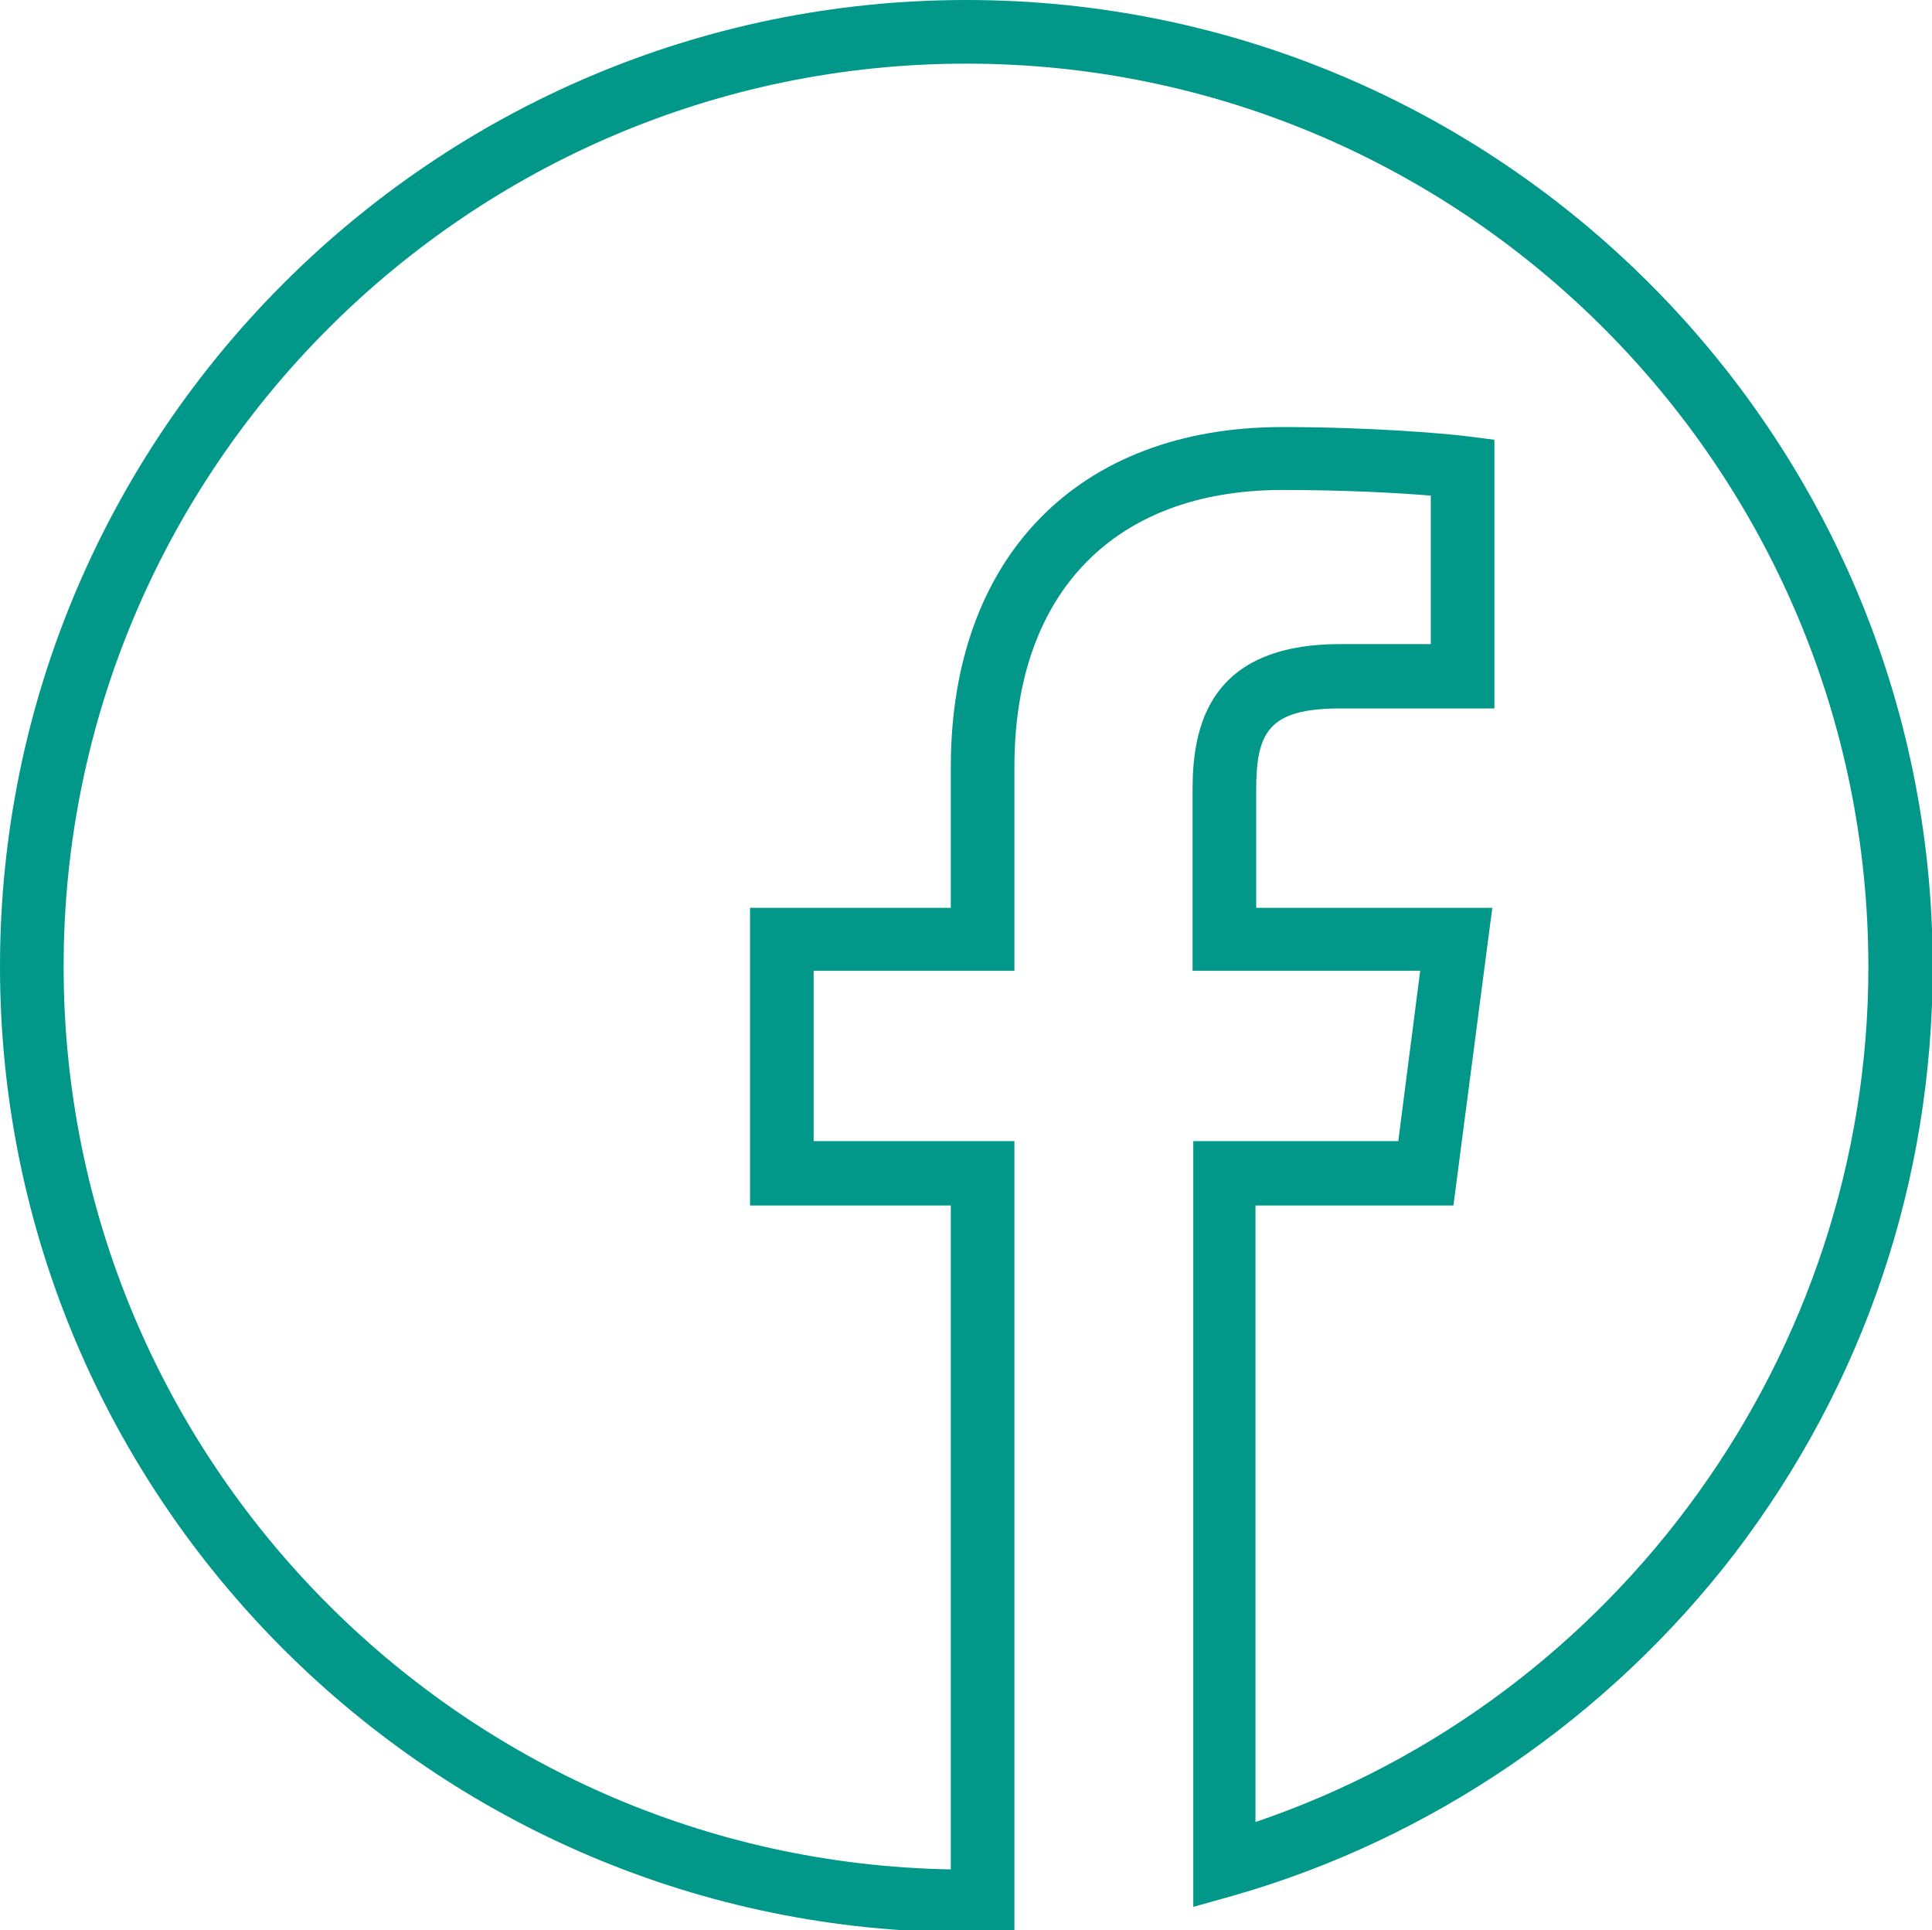
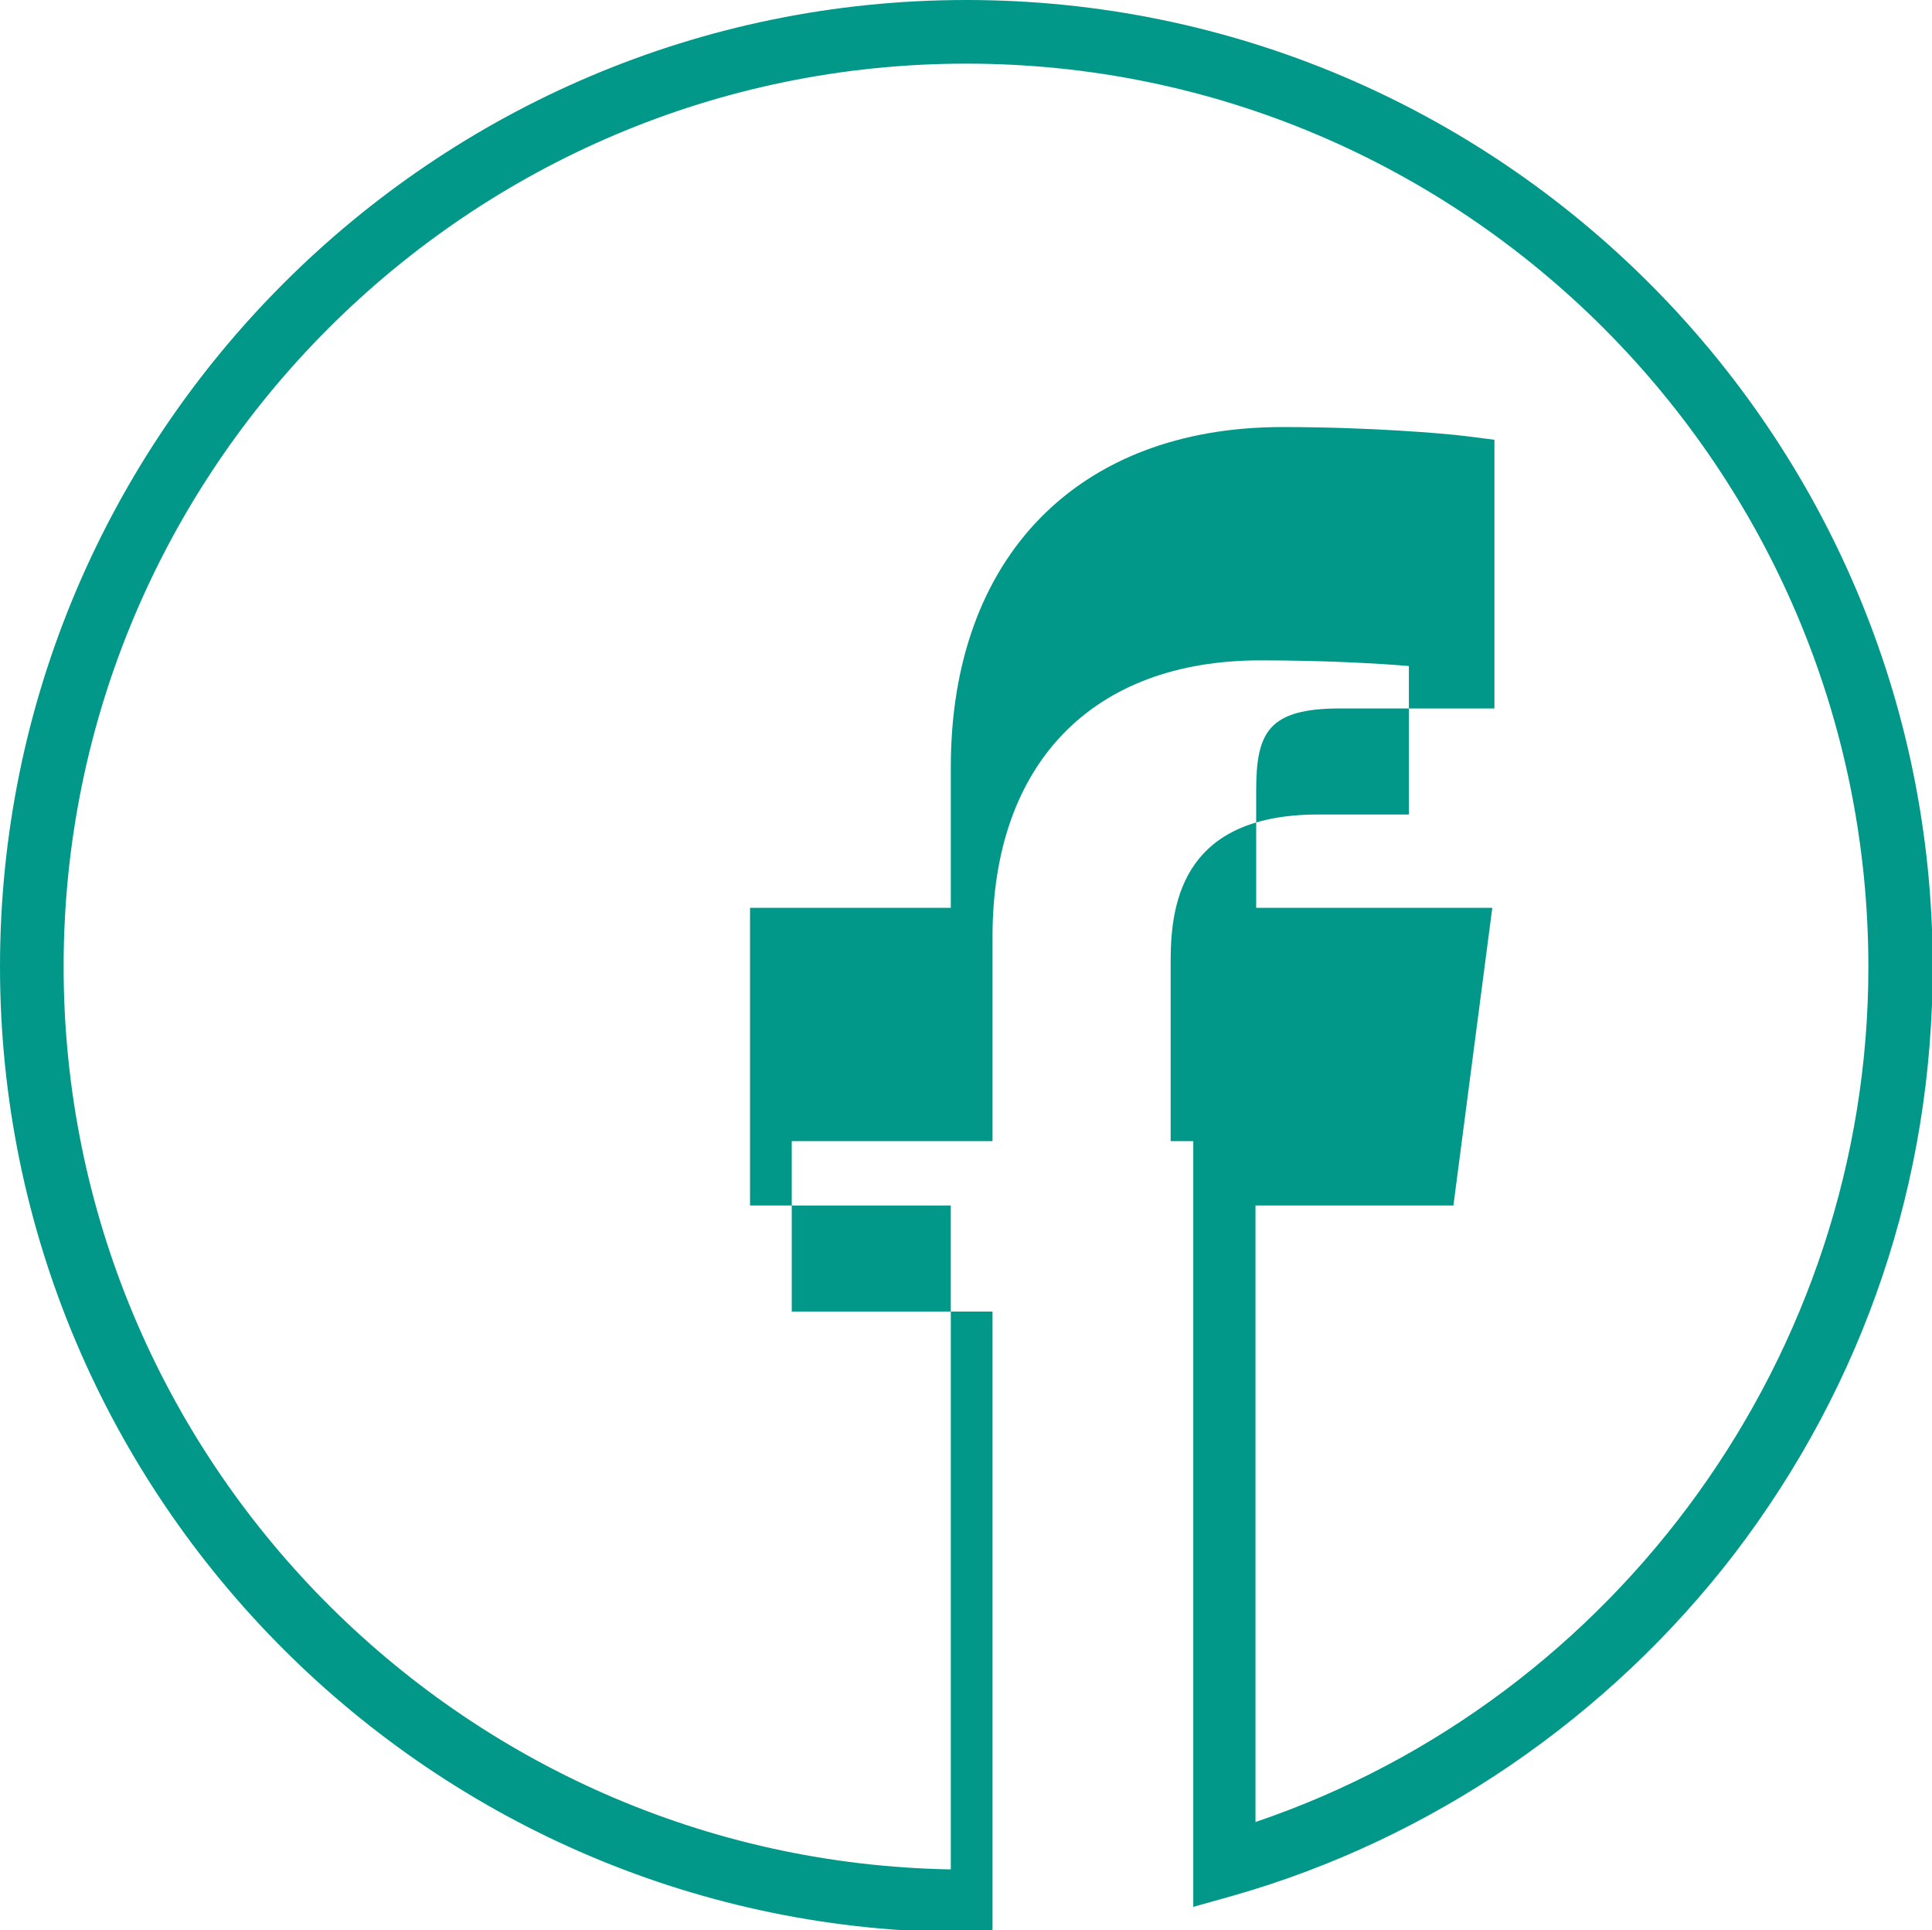
<svg xmlns="http://www.w3.org/2000/svg" version="1.1" id="Ebene_1" x="0px" y="0px" viewBox="0 0 273.3 273" style="enable-background:new 0 0 273.3 273;" xml:space="preserve">
  <style type="text/css">
	.st0{fill:#019889;}
</style>
  <g>
-     <path class="st0" d="M136.7,273.3C61.3,273.3,0,212,0,136.7S61.3,0,136.7,0s136.7,61.3,136.7,136.7c0,30.3-9.7,59-28,83   c-17.8,23.2-42.9,40.4-70.9,48.4l-5.7,1.6V161.4h29l3.1-24.1h-32.2v-25.6c0-8.8,2.2-20.6,20.9-20.6h12.8v-21   c-4.7-0.4-12.4-0.8-21-0.8c-23.8,0-37.9,14.6-37.9,39.1v28.9h-28.4v24.1h28.4V273l-4.2,0.3C138.4,273.3,137.5,273.3,136.7,273.3z    M136.7,9C66.3,9,9,66.3,9,136.7c0,69.7,56.1,126.5,125.5,127.7v-93.9h-28.4v-42.1h28.4v-19.9c0-29.7,18-48.1,46.9-48.1   c12.4,0,22.9,0.9,26.1,1.3l3.9,0.5v38h-21.8c-10.2,0-11.9,3.4-11.9,11.6v16.6h33.4l-5.5,42.1h-28v87.2   c51.3-17.4,86.7-66.3,86.7-120.9C264.3,66.3,207.1,9,136.7,9z" />
+     <path class="st0" d="M136.7,273.3C61.3,273.3,0,212,0,136.7S61.3,0,136.7,0s136.7,61.3,136.7,136.7c0,30.3-9.7,59-28,83   c-17.8,23.2-42.9,40.4-70.9,48.4l-5.7,1.6V161.4h29h-32.2v-25.6c0-8.8,2.2-20.6,20.9-20.6h12.8v-21   c-4.7-0.4-12.4-0.8-21-0.8c-23.8,0-37.9,14.6-37.9,39.1v28.9h-28.4v24.1h28.4V273l-4.2,0.3C138.4,273.3,137.5,273.3,136.7,273.3z    M136.7,9C66.3,9,9,66.3,9,136.7c0,69.7,56.1,126.5,125.5,127.7v-93.9h-28.4v-42.1h28.4v-19.9c0-29.7,18-48.1,46.9-48.1   c12.4,0,22.9,0.9,26.1,1.3l3.9,0.5v38h-21.8c-10.2,0-11.9,3.4-11.9,11.6v16.6h33.4l-5.5,42.1h-28v87.2   c51.3-17.4,86.7-66.3,86.7-120.9C264.3,66.3,207.1,9,136.7,9z" />
  </g>
</svg>